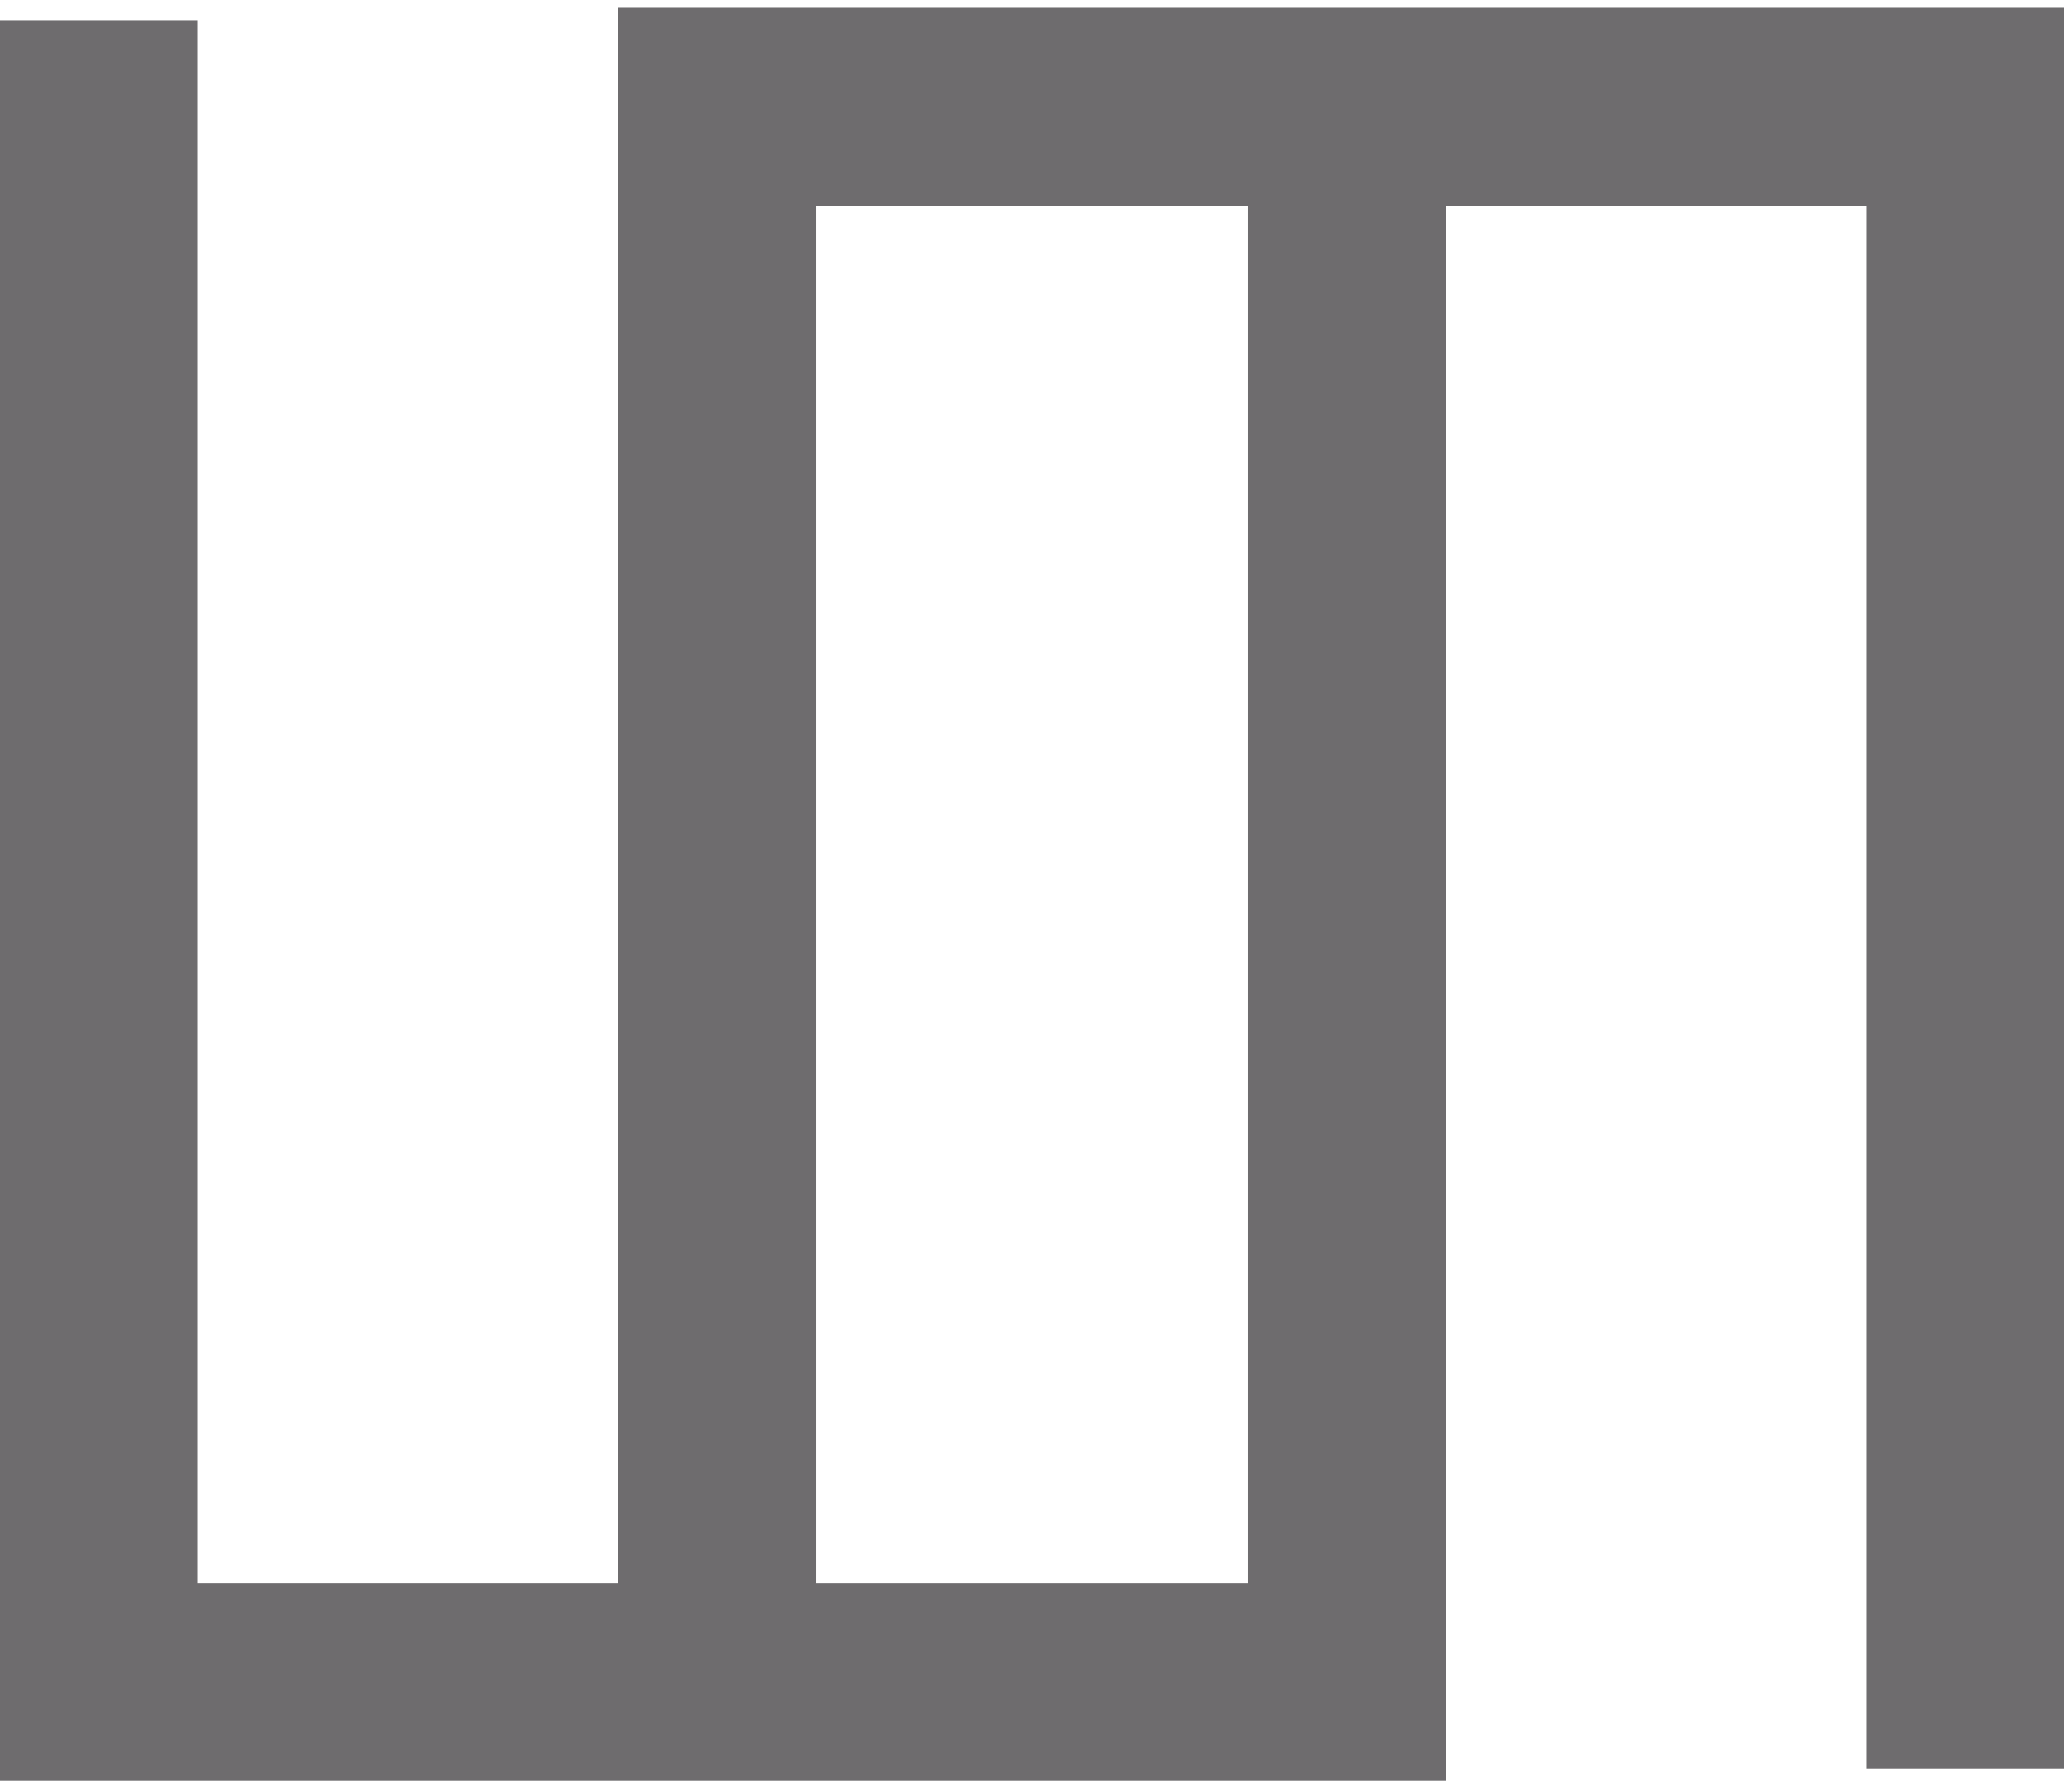
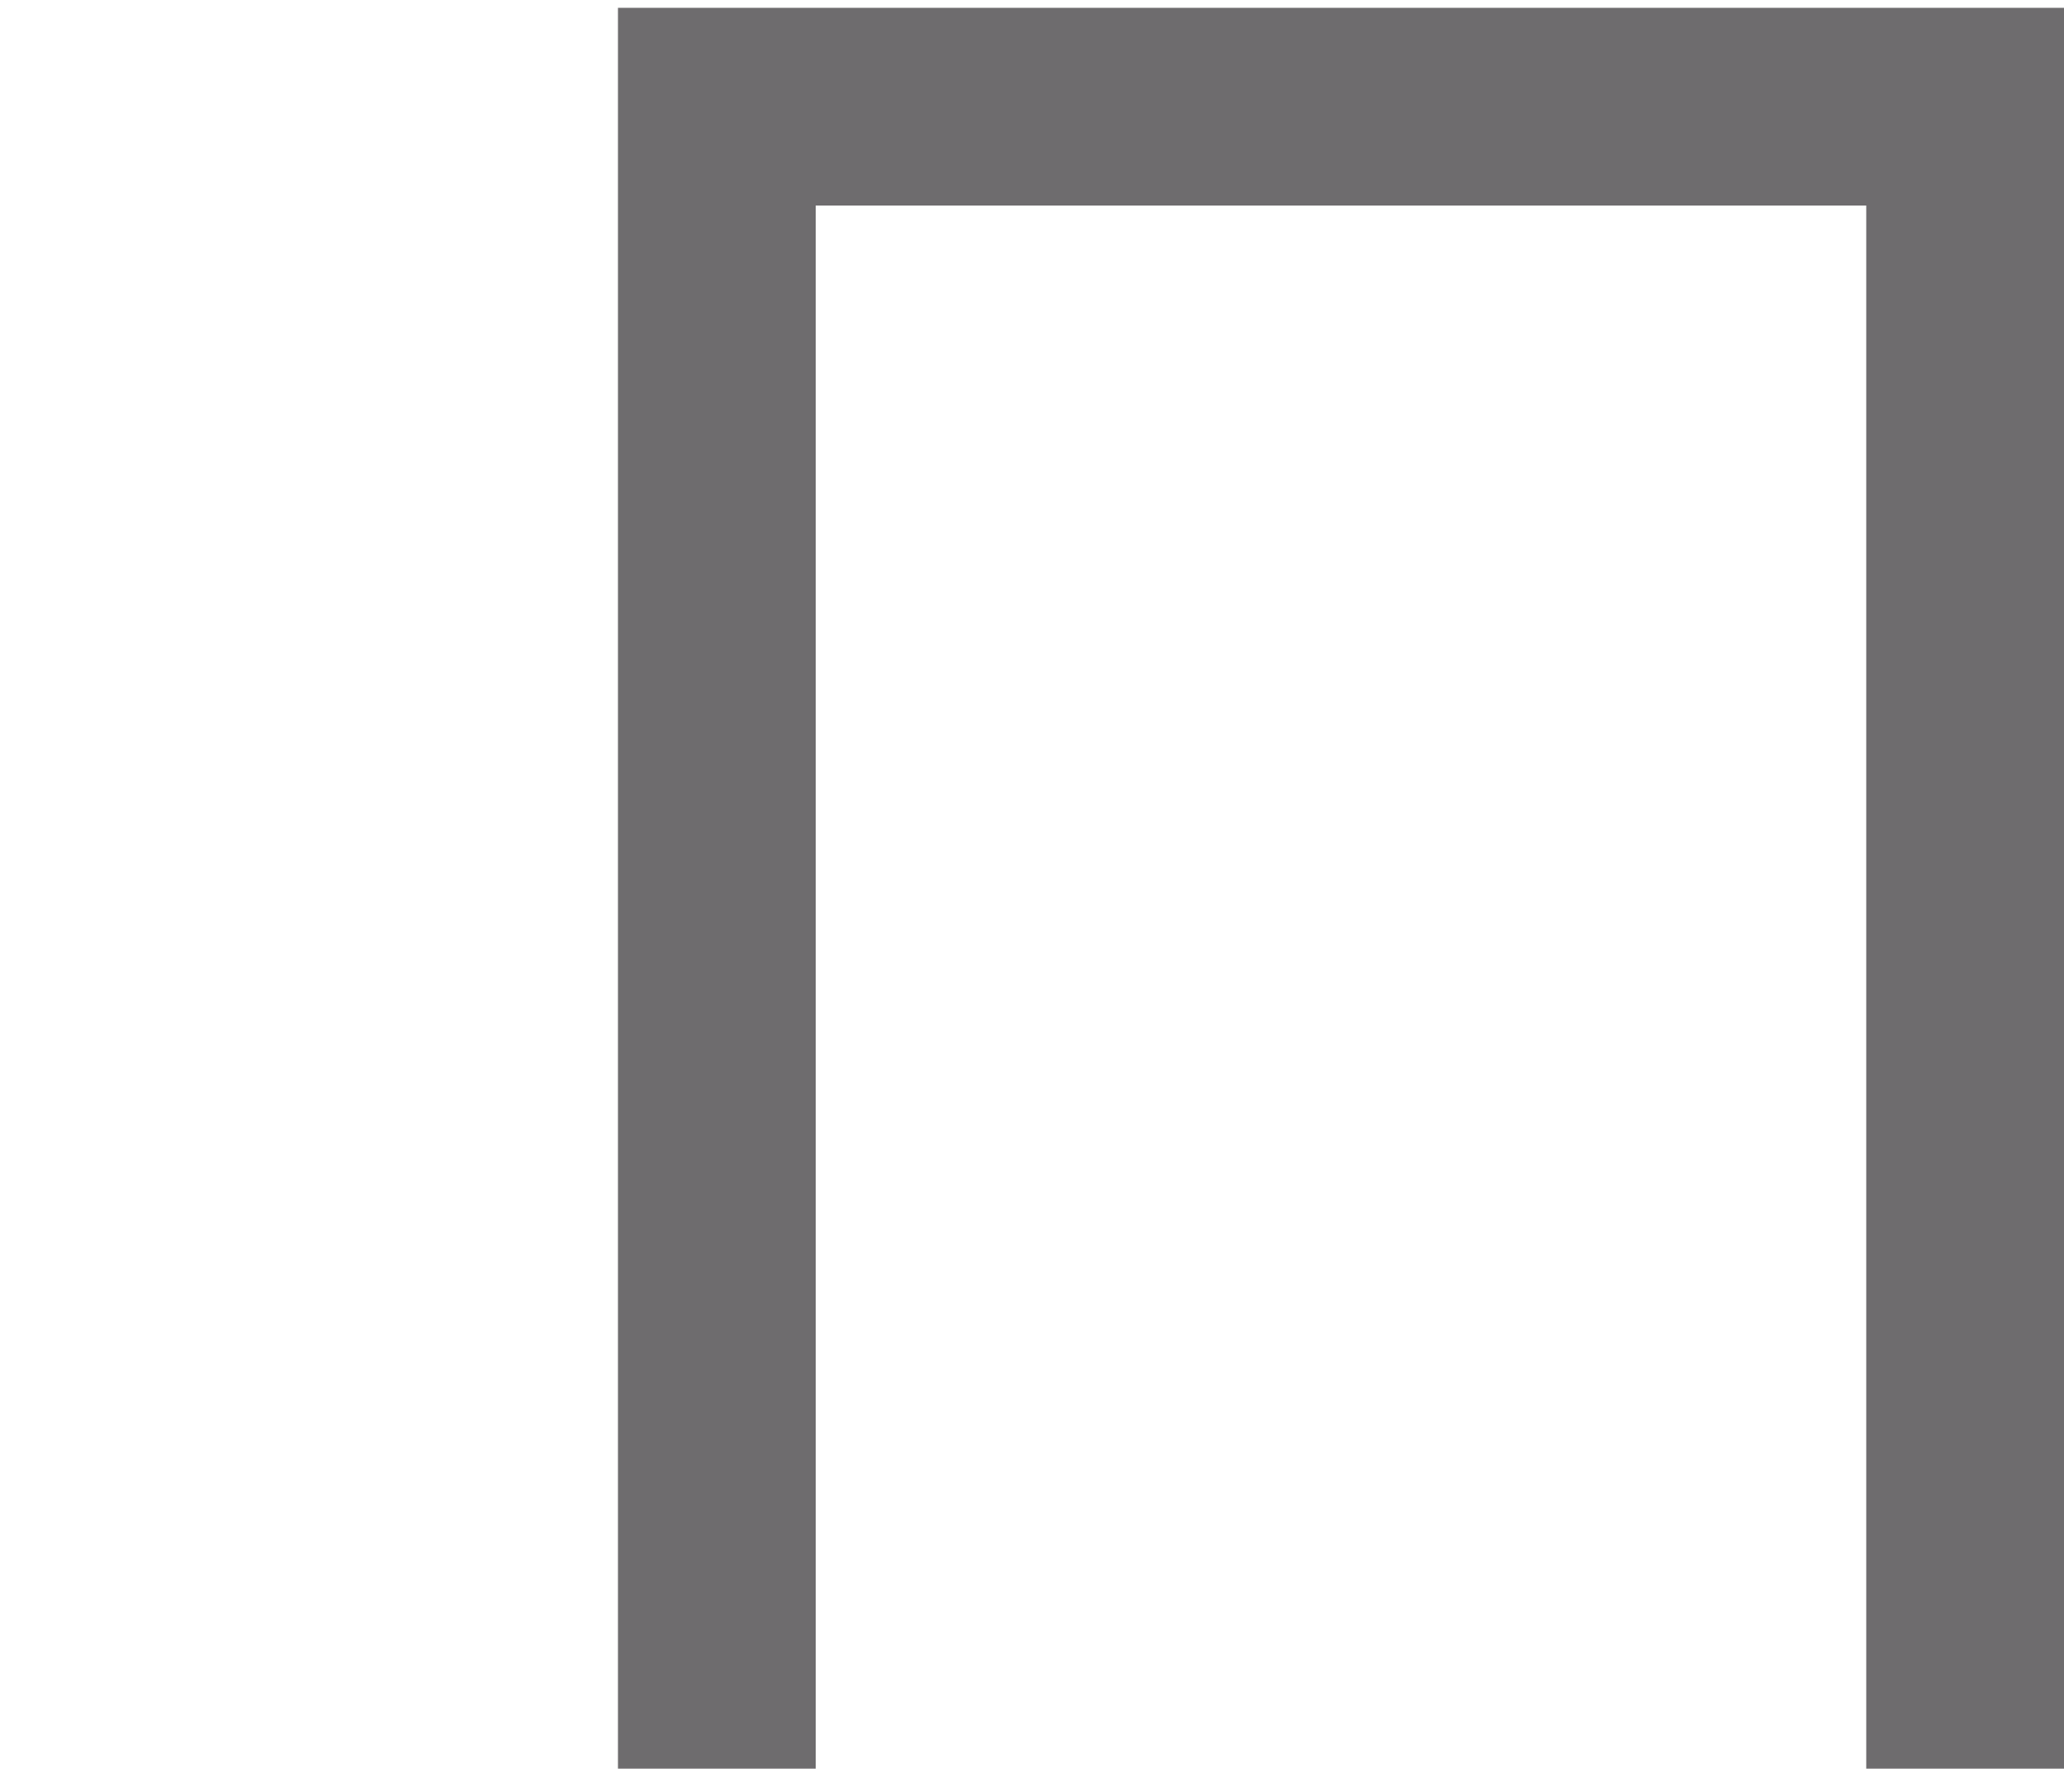
<svg xmlns="http://www.w3.org/2000/svg" width="167" height="145" viewBox="0 0 167 145" fill="none">
-   <path d="M8 1.633V136.133H109V1.633" stroke="#6E6C6E" stroke-width="16" />
  <path d="M159 143.133V8.633H58L58 143.133" stroke="#6E6C6E" stroke-width="16" />
</svg>